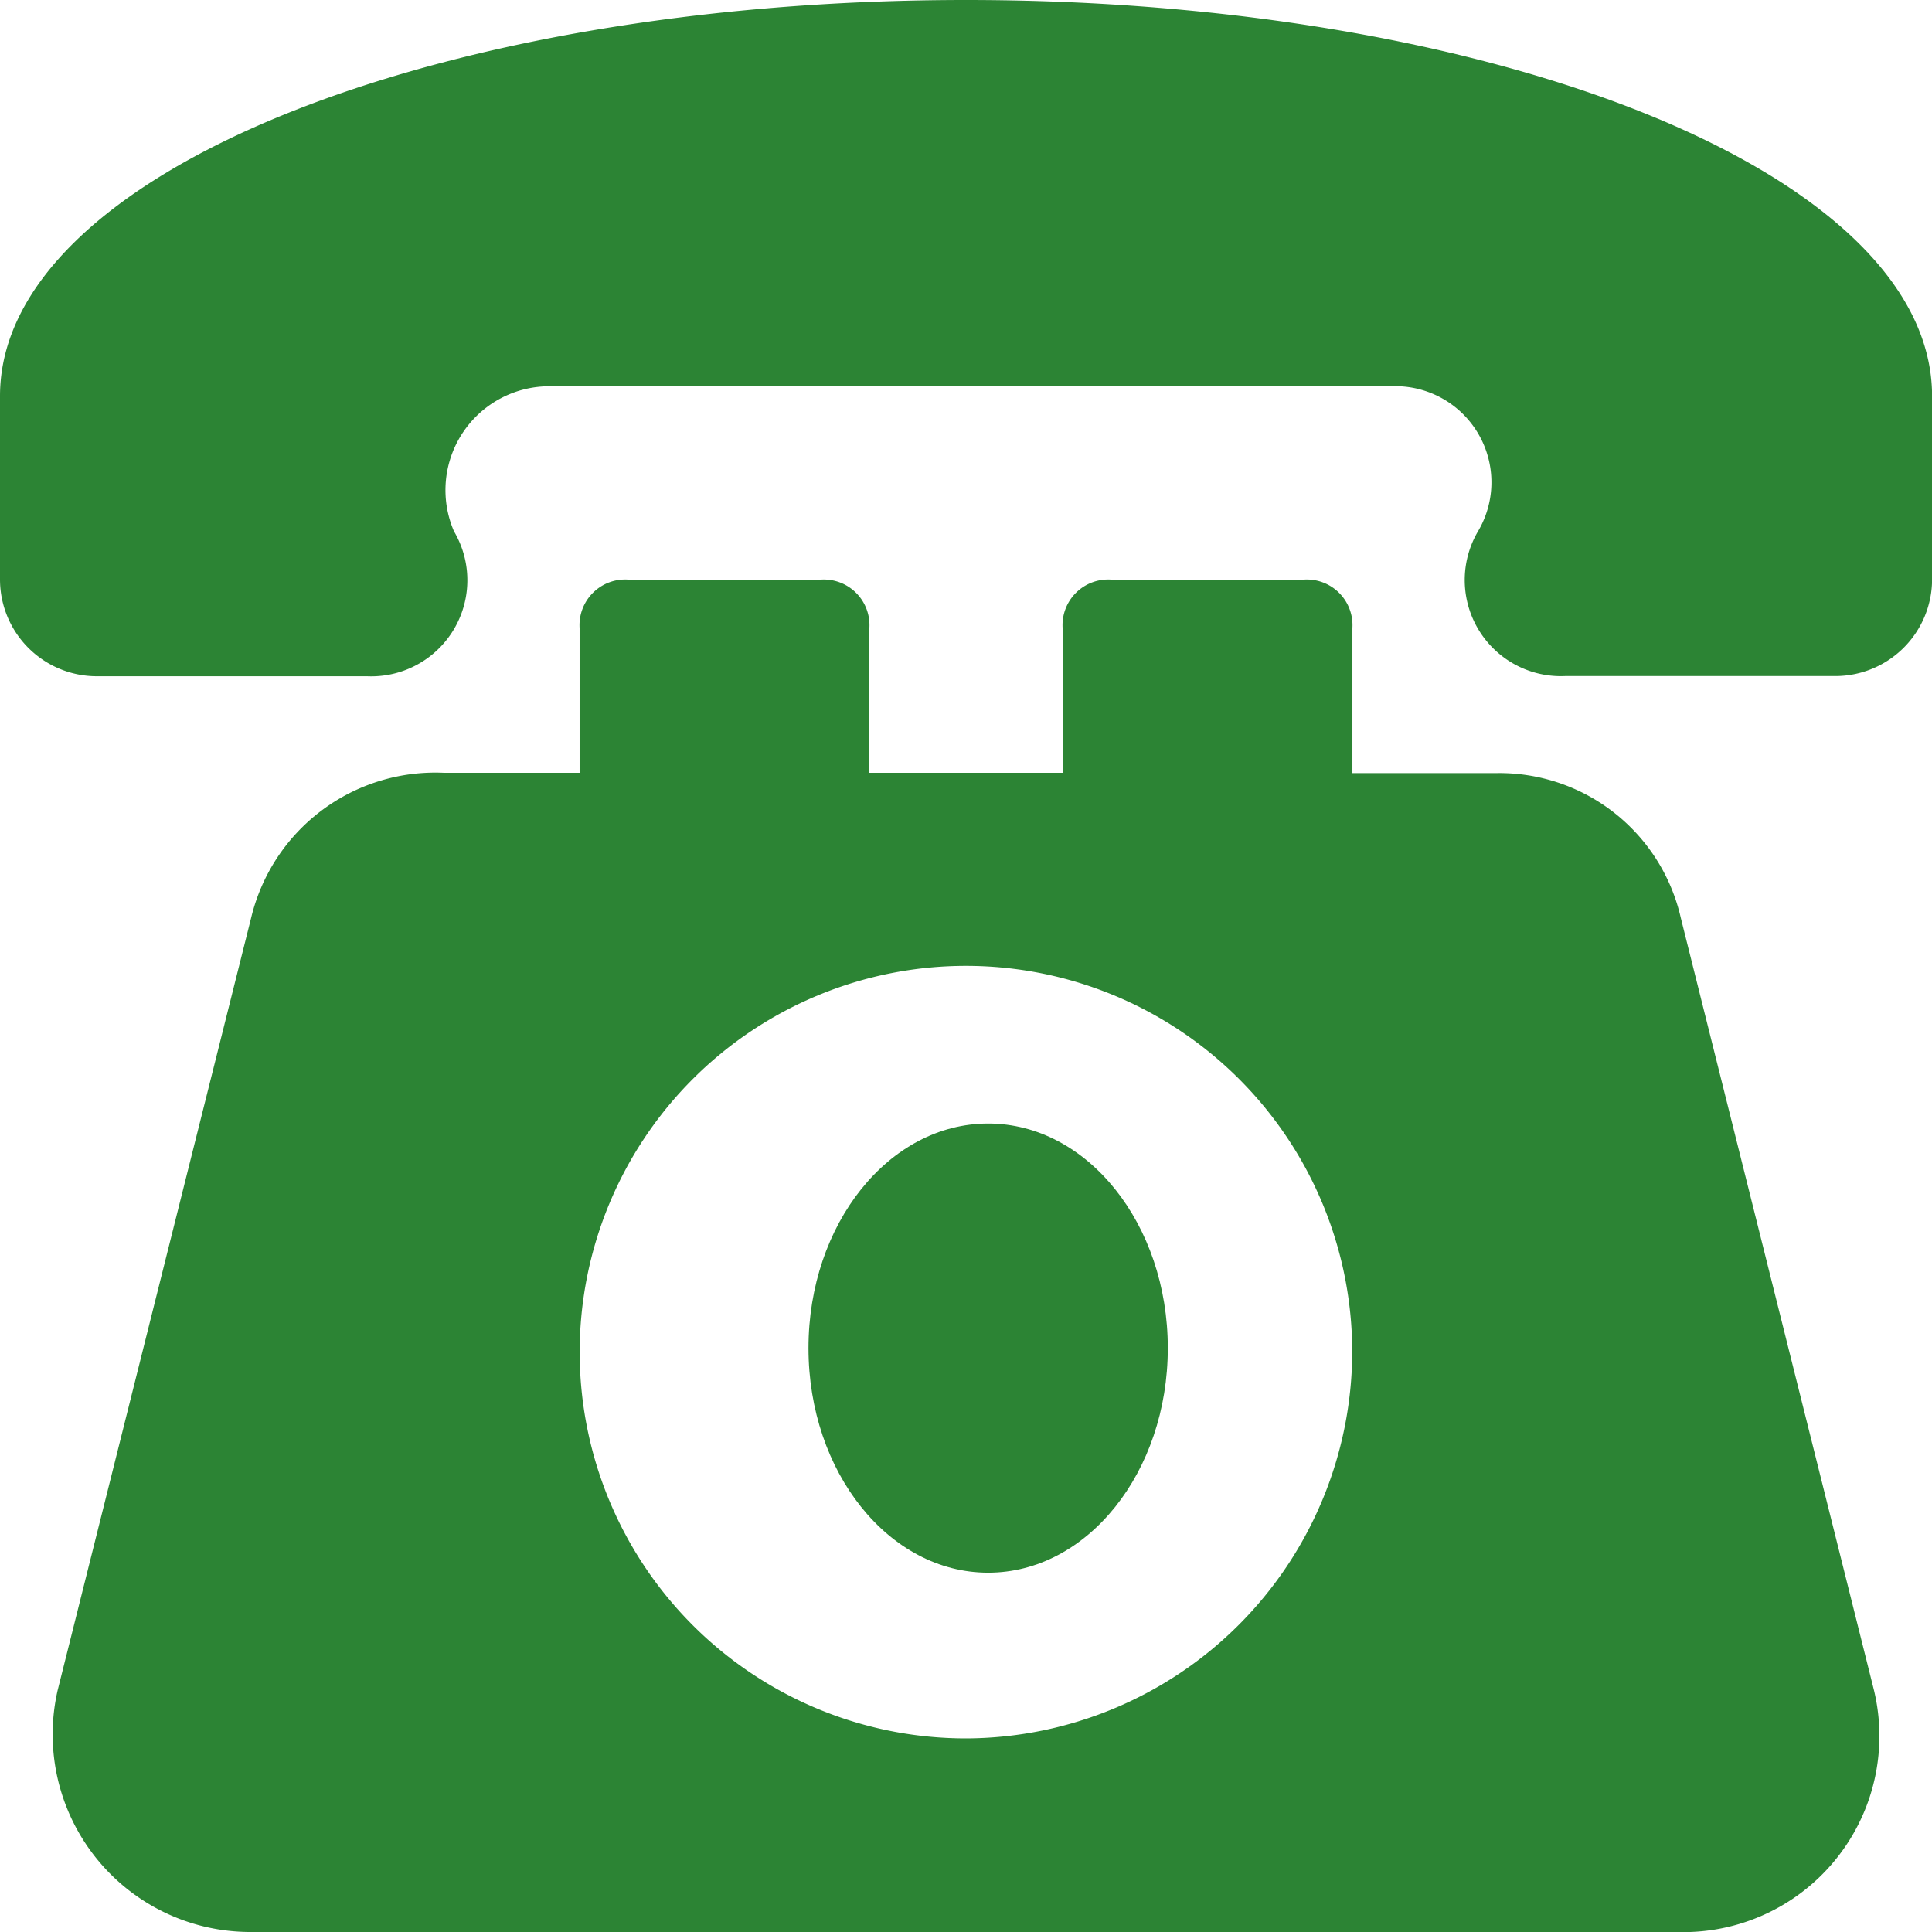
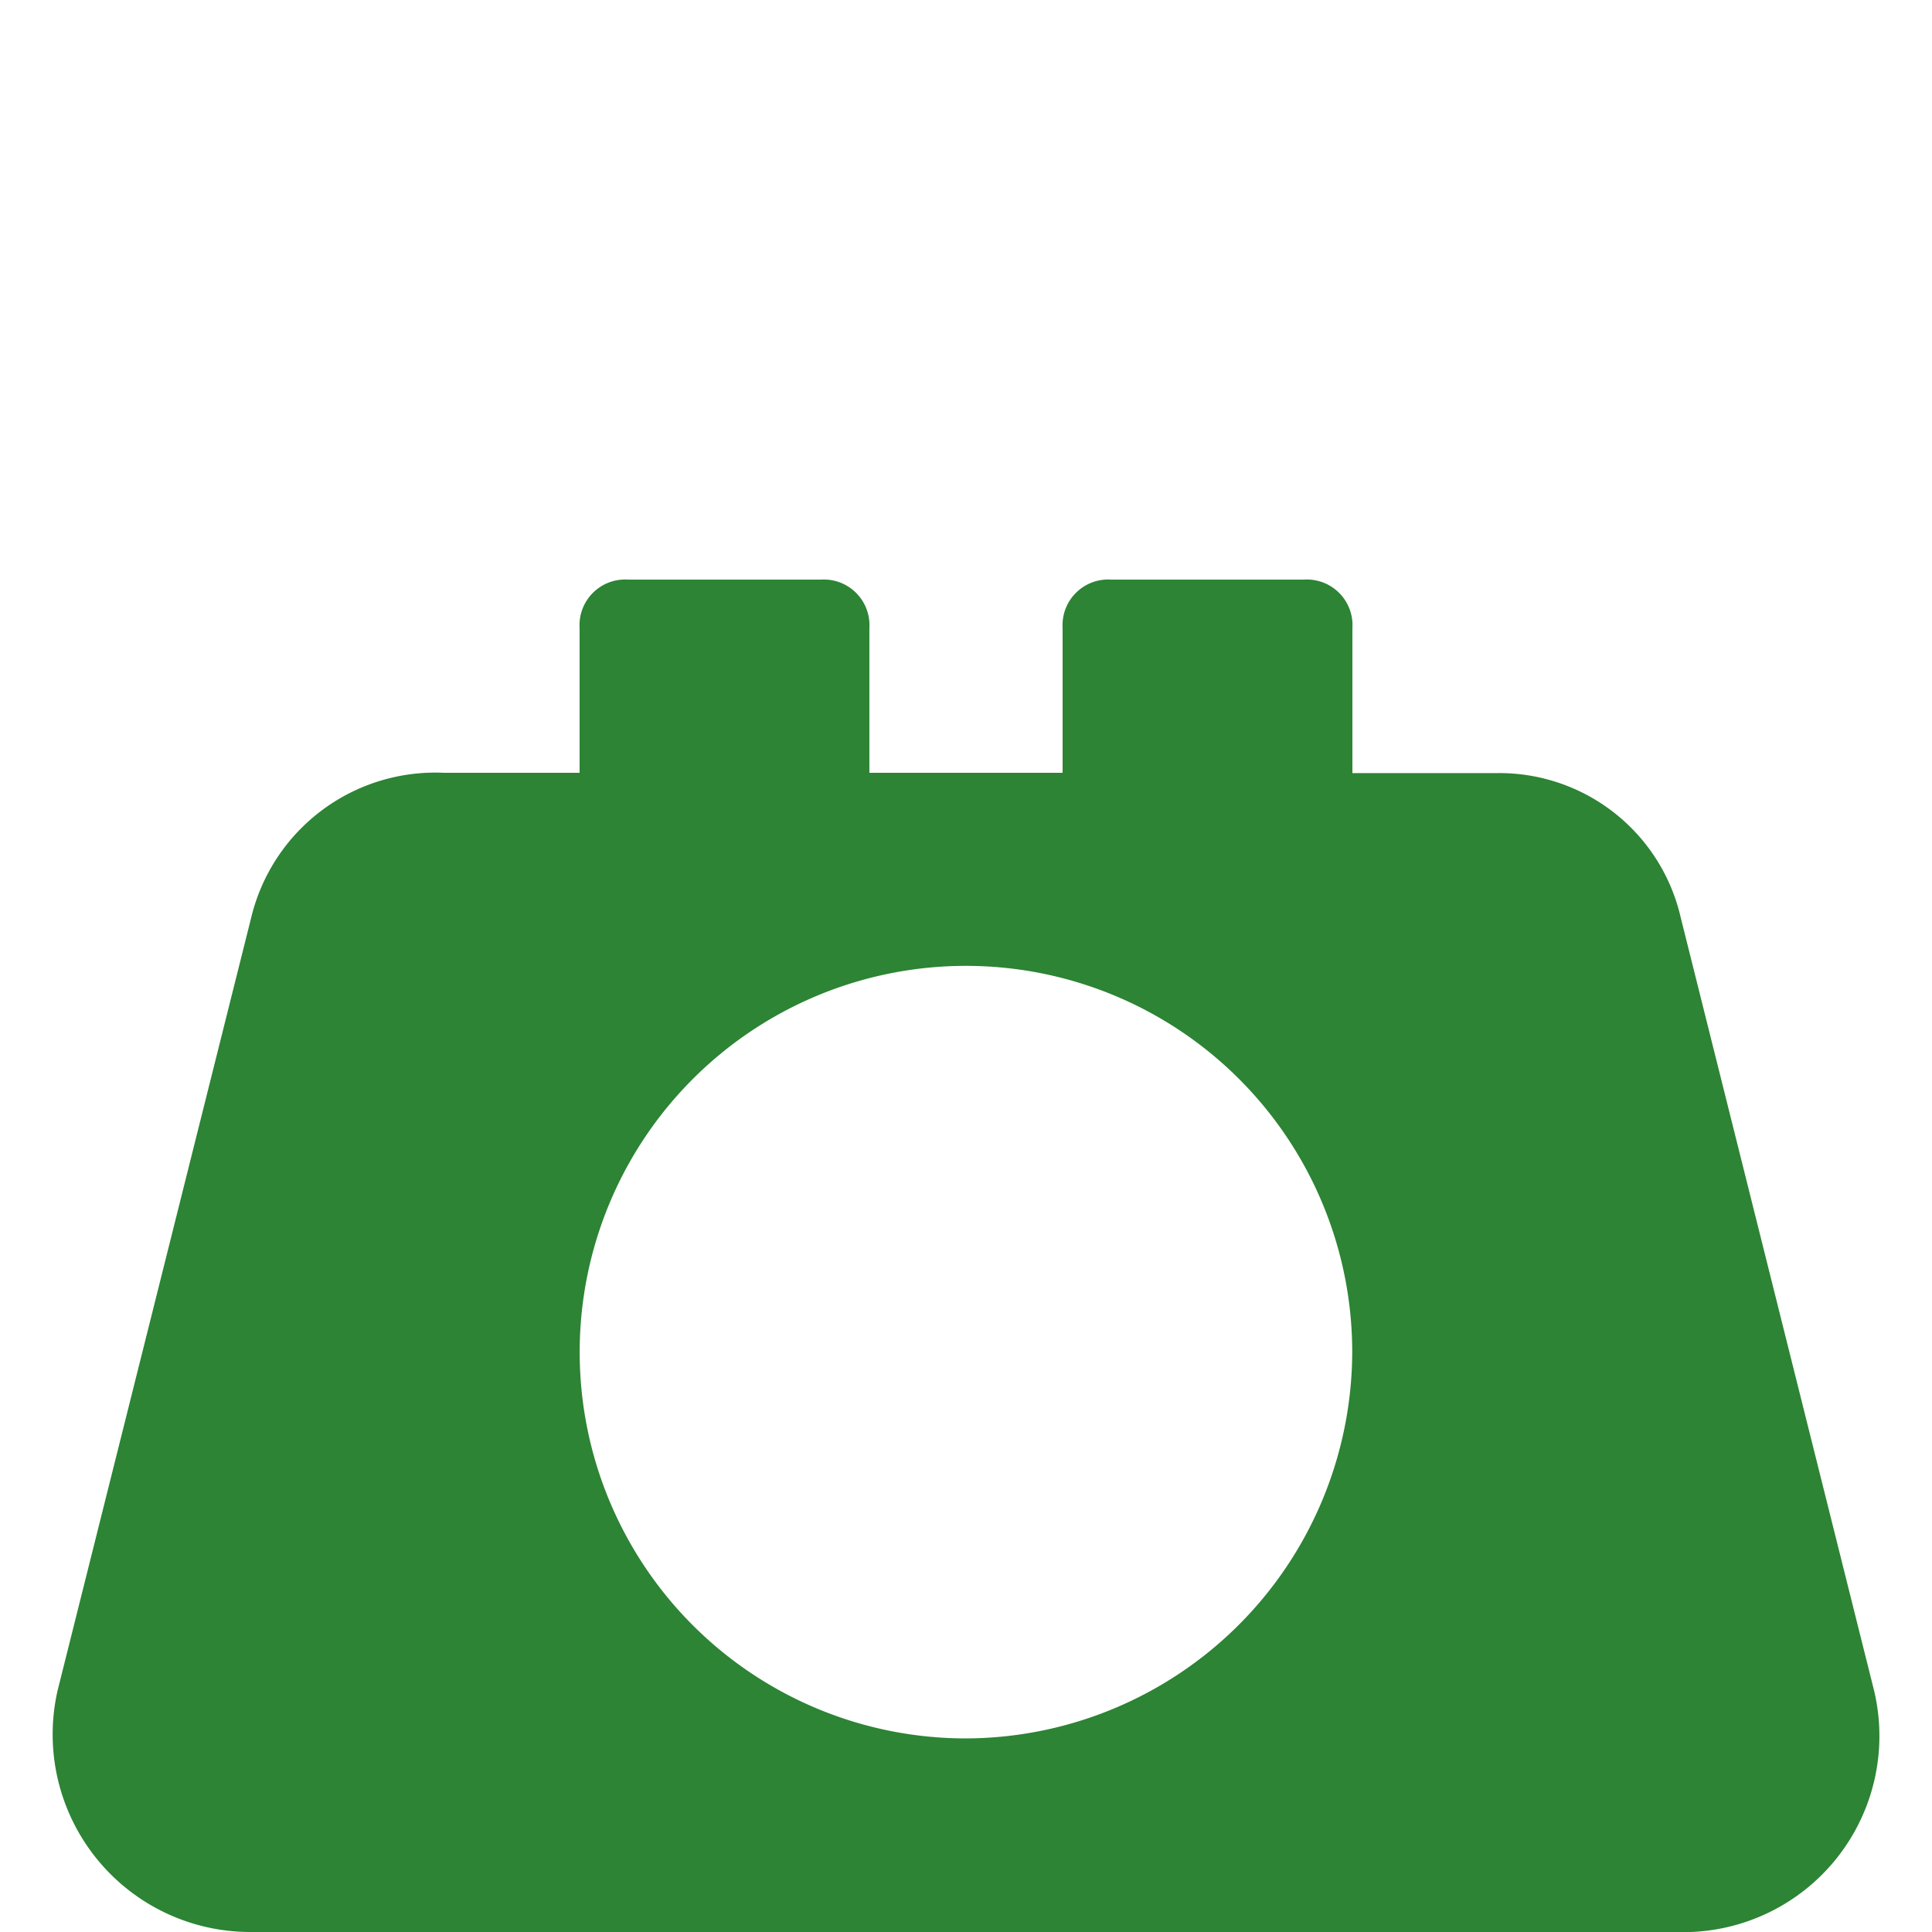
<svg xmlns="http://www.w3.org/2000/svg" id="landline" width="21.507" height="21.507" viewBox="0 0 21.507 21.507">
  <path id="Path_532" data-name="Path 532" d="M20.821,18.367l-2.151-8.6a2.072,2.072,0,0,0-2.043-1.613H15.014V6.538A.508.508,0,0,0,14.476,6H12.326a.508.508,0,0,0-.538.538V8.151H9.637V6.538A.508.508,0,0,0,9.1,6H6.949a.508.508,0,0,0-.538.538V8.151H4.906A2.108,2.108,0,0,0,2.755,9.764L.6,18.367a2.2,2.2,0,0,0,2.151,2.688H18.778A2.183,2.183,0,0,0,20.821,18.367ZM10.712,18.9a4.3,4.3,0,1,1,4.3-4.3A4.314,4.314,0,0,1,10.712,18.9Z" transform="translate(0.041 0.452)" fill="#2c8434" />
-   <ellipse id="Ellipse_4" data-name="Ellipse 4" cx="2" cy="2.5" rx="2" ry="2.5" transform="translate(9 12.507)" fill="#2c8434" />
-   <path id="Path_533" data-name="Path 533" d="M10.754,0C4.839,0,0,1.936,0,4.409V6.452A1.078,1.078,0,0,0,1.075,7.528H4.086a1.07,1.07,0,0,0,.968-1.613A1.156,1.156,0,0,1,6.13,4.3h9.356a1.07,1.07,0,0,1,.968,1.613,1.07,1.07,0,0,0,.968,1.613h3.011a1.078,1.078,0,0,0,1.075-1.075V4.409C21.507,1.936,16.668,0,10.754,0Z" transform="translate(0)" fill="#2c8434" />
</svg>